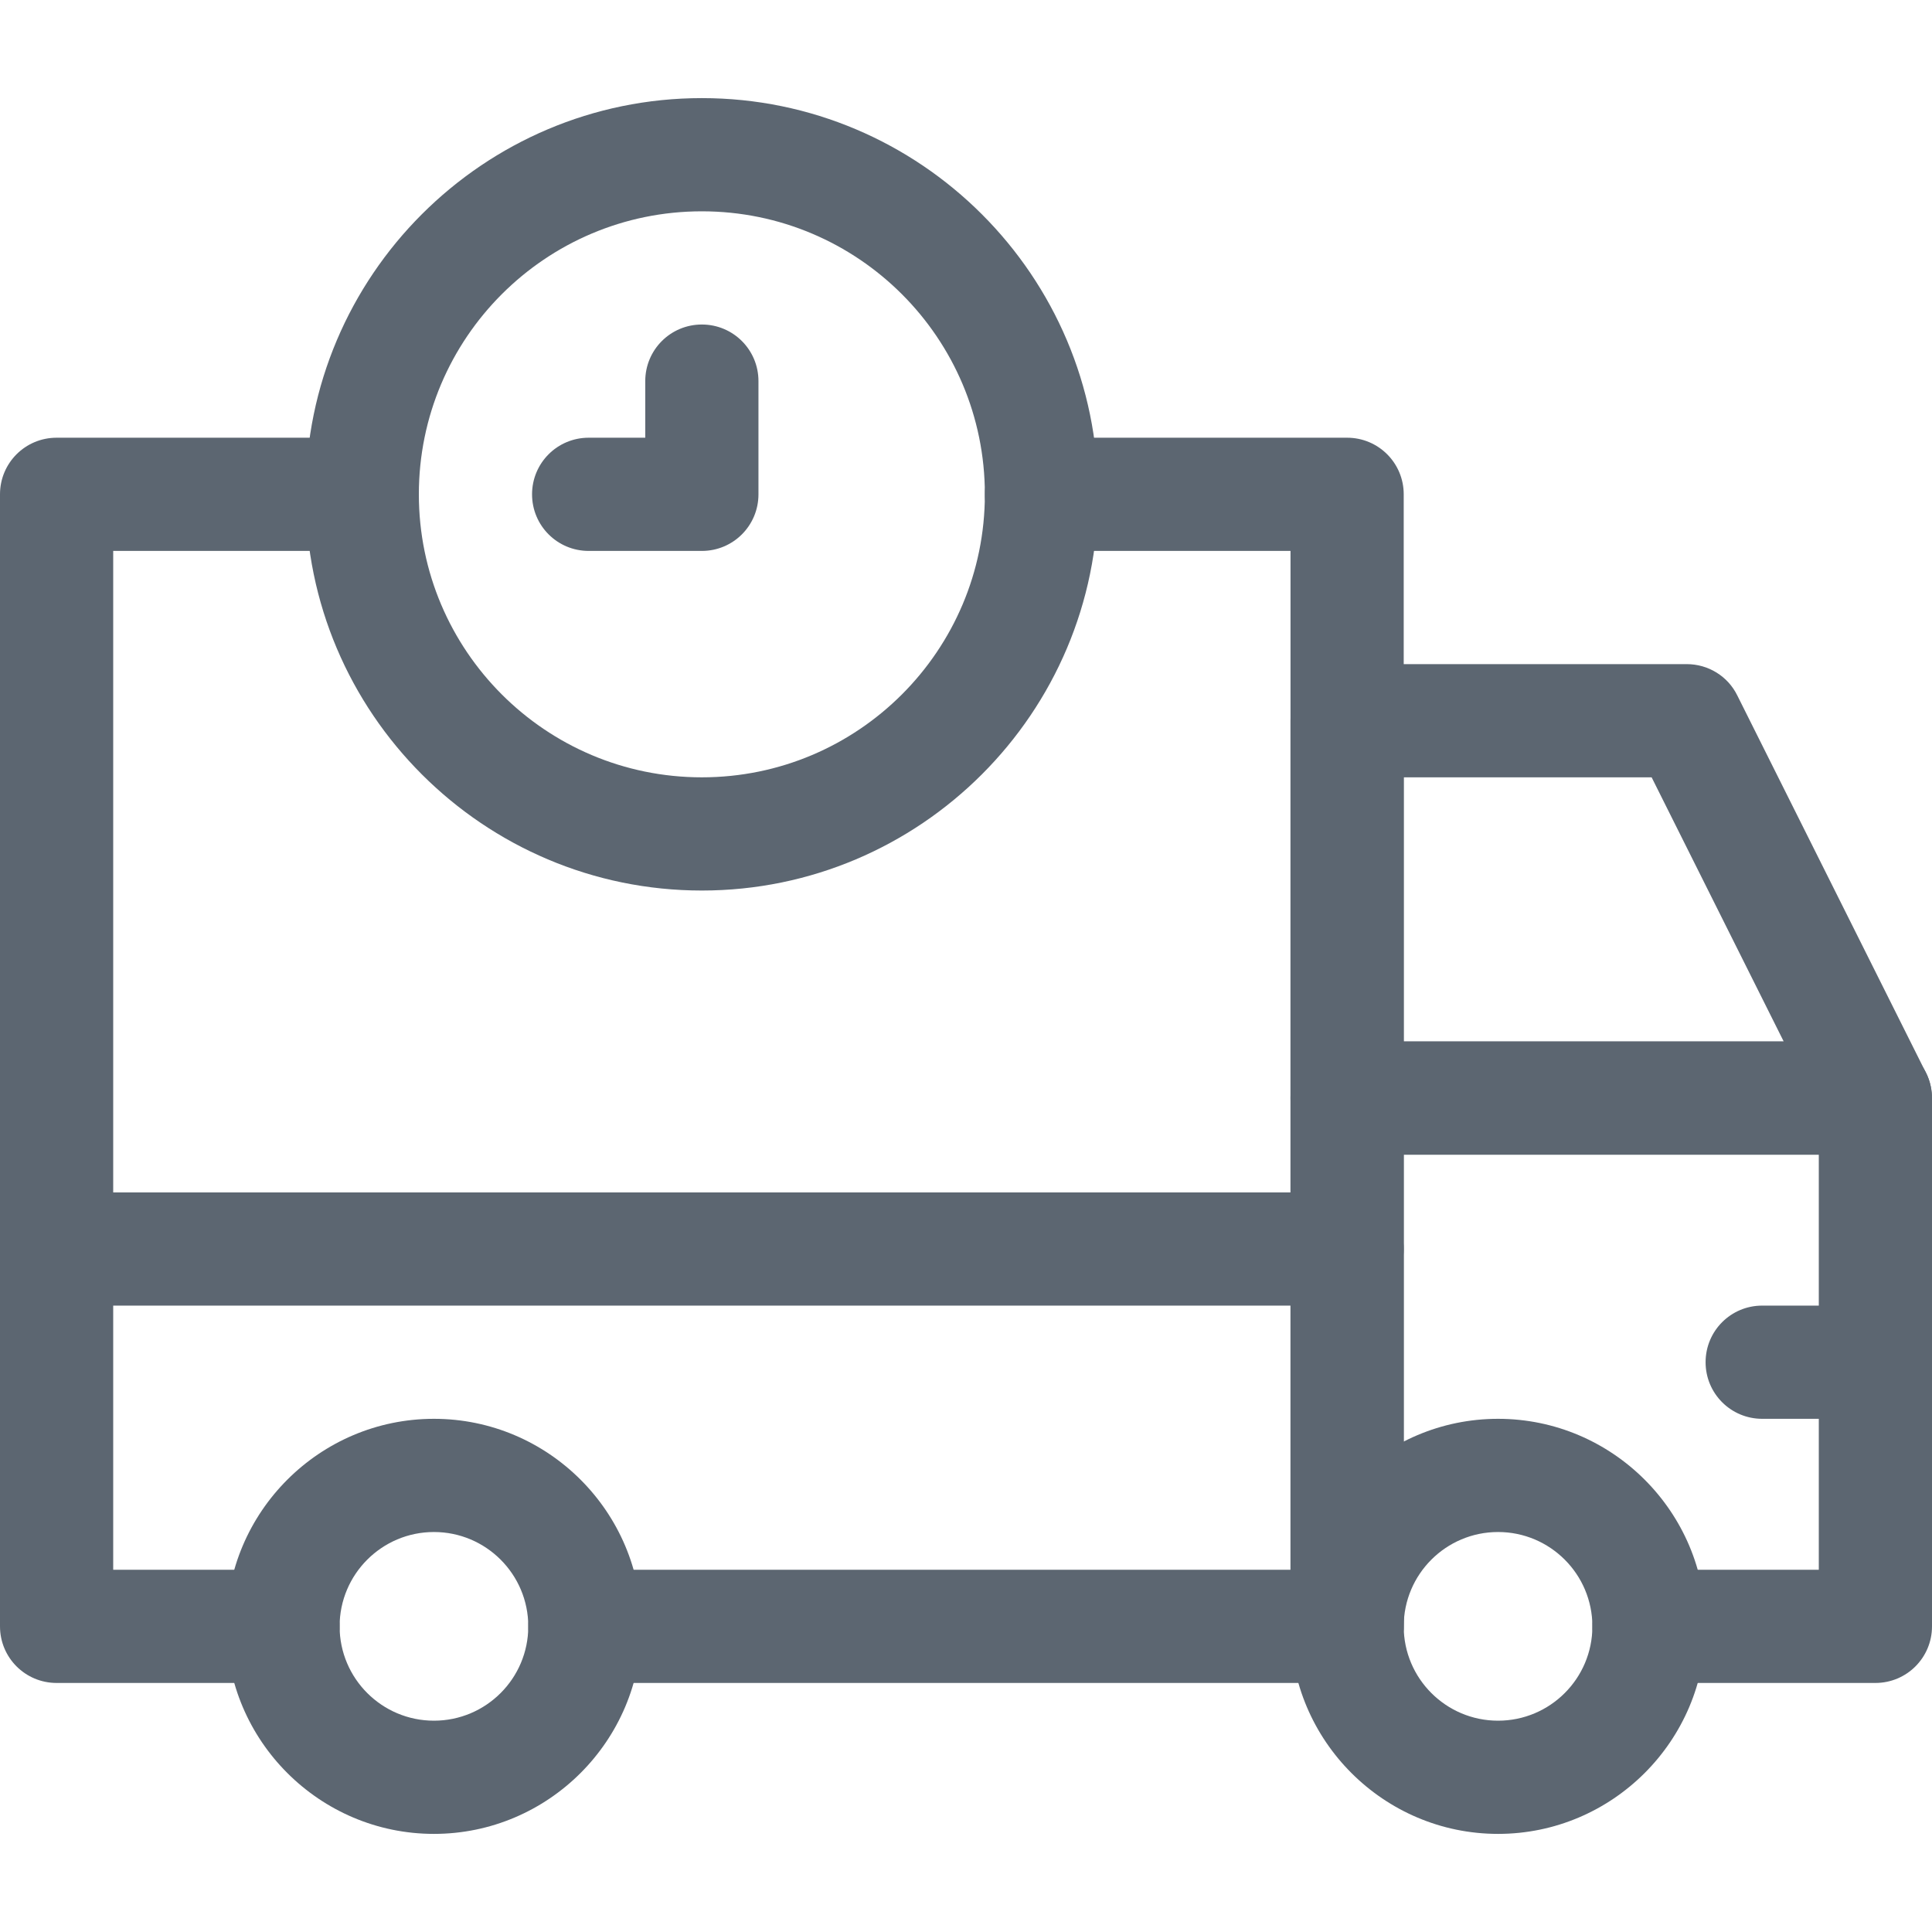
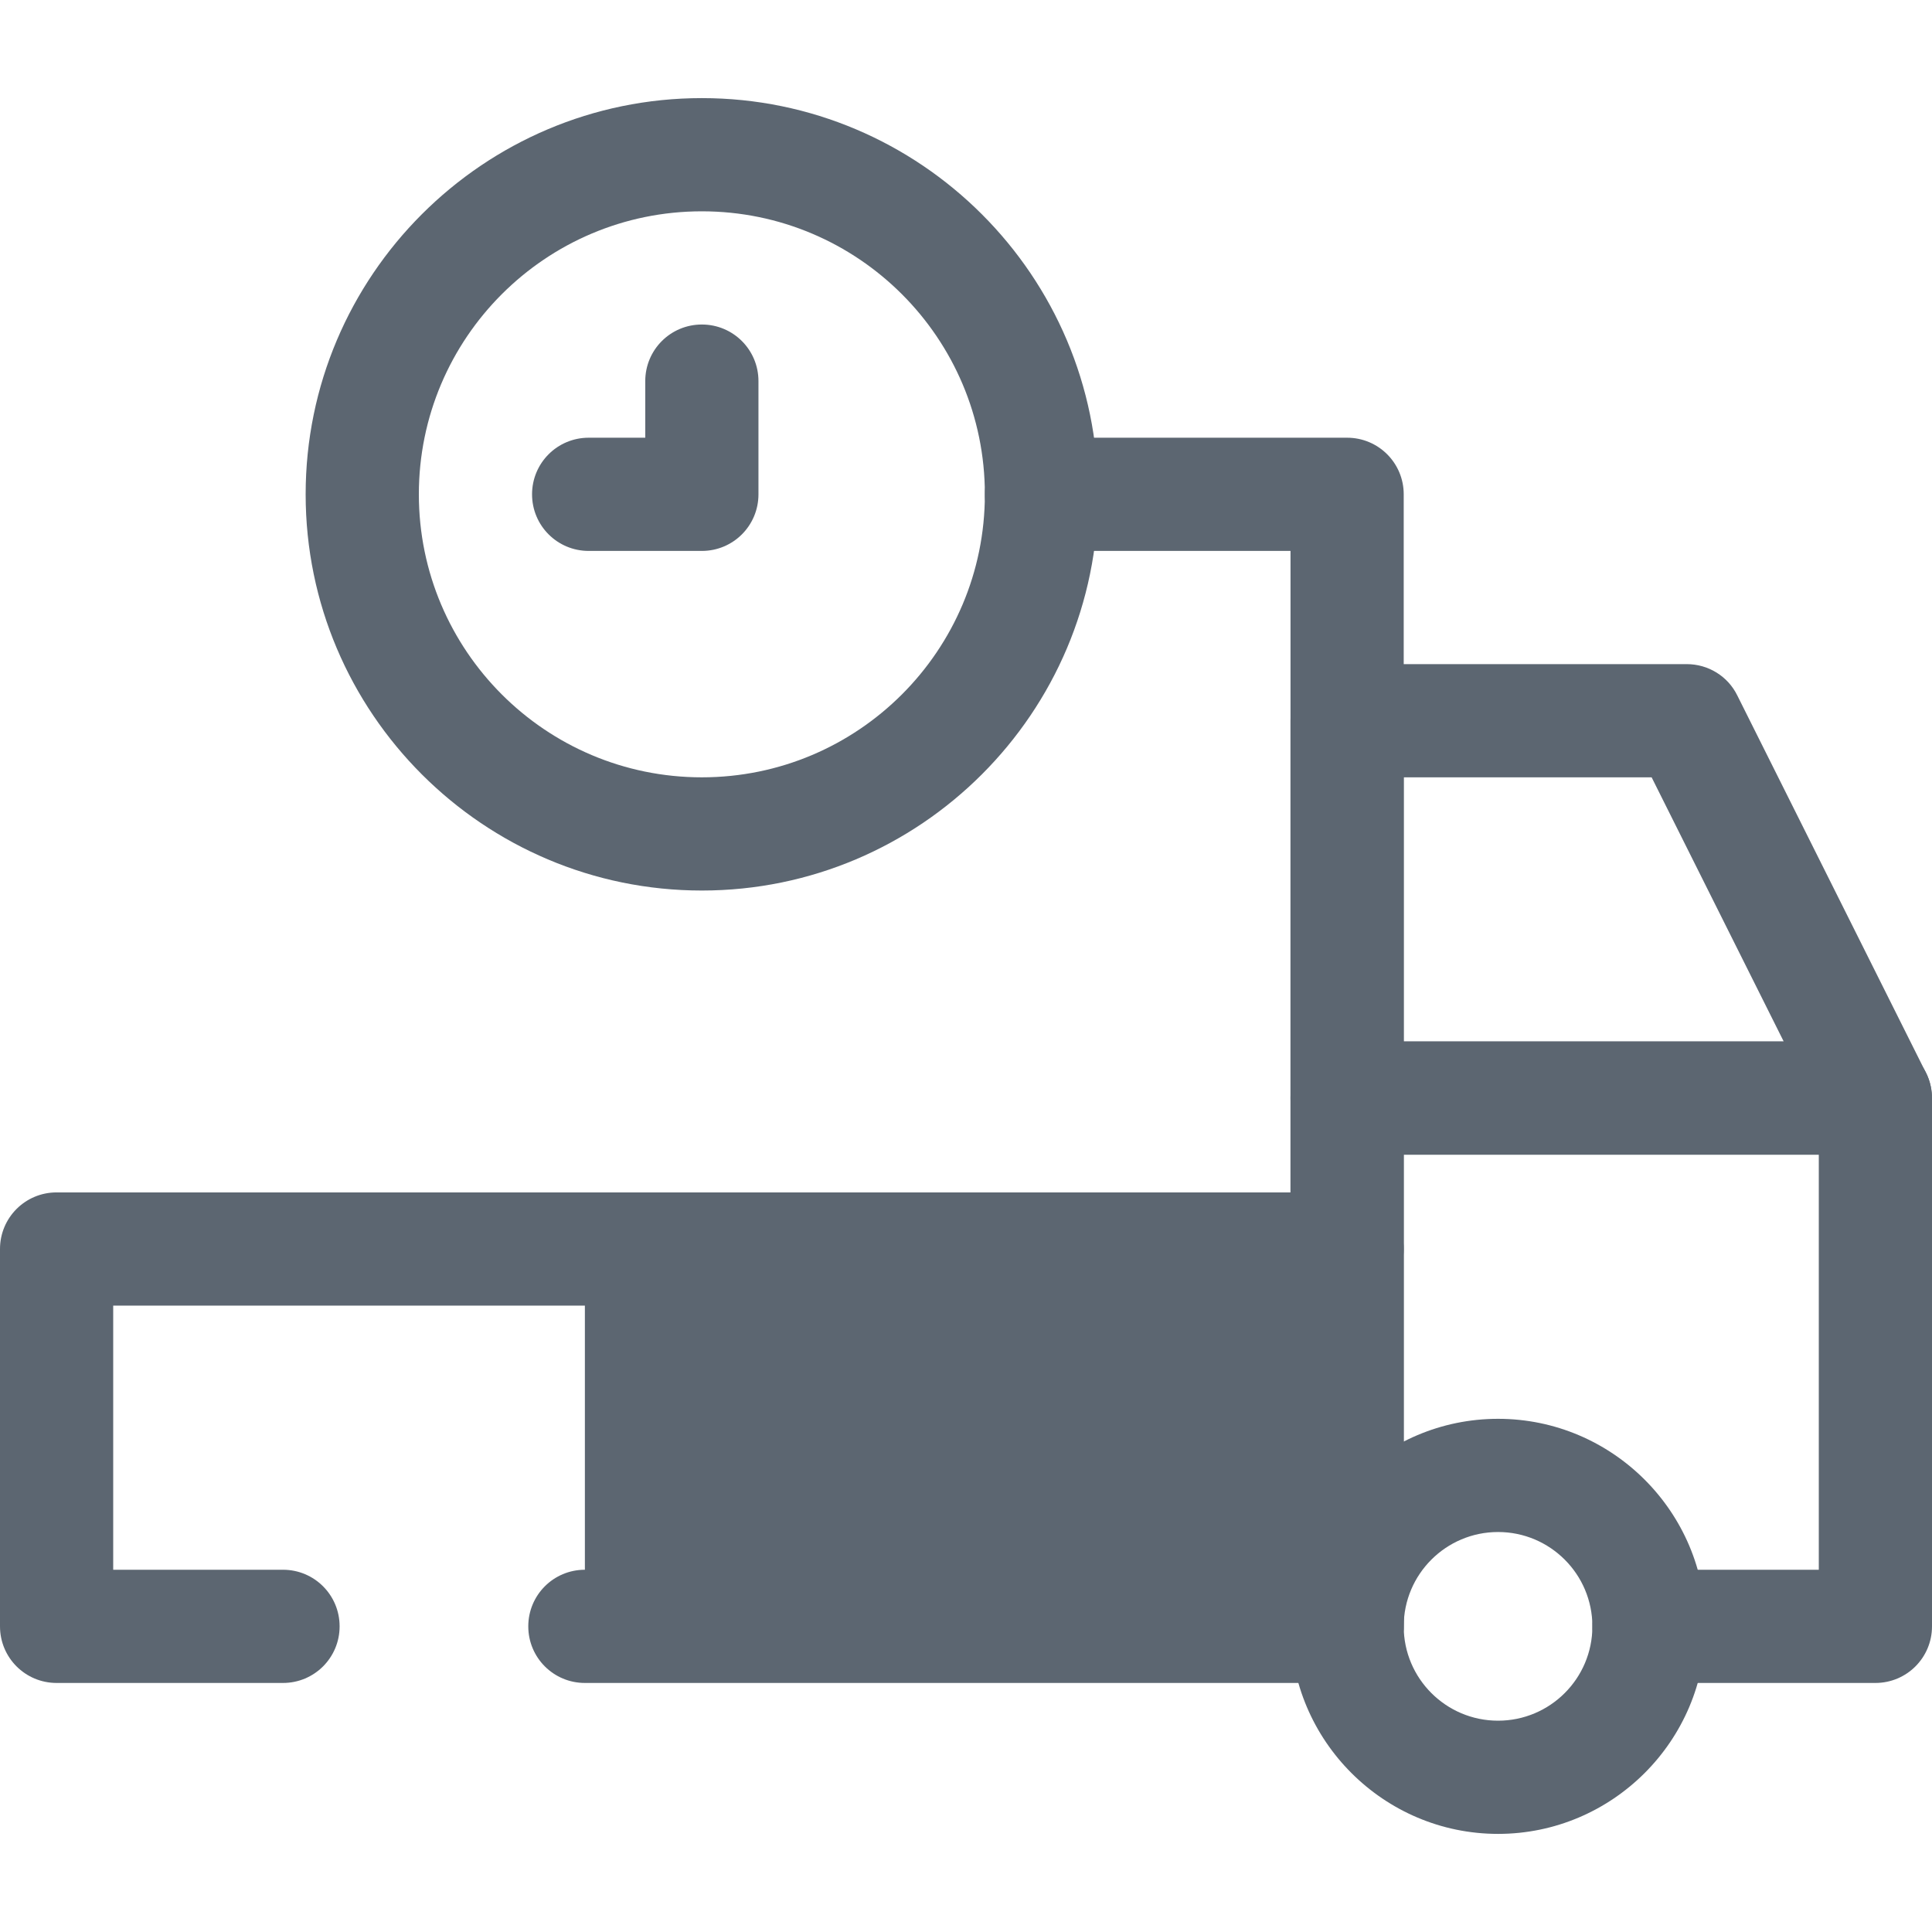
<svg xmlns="http://www.w3.org/2000/svg" viewBox="0 0 512 512" version="1.1" data-sanitized-data-name="Capa 1" data-name="Capa 1" id="Capa_1">
  <defs>
    <style>
      .cls-1 {
        fill: #5c6671;
        stroke-width: 0px;
      }
    </style>
  </defs>
-   <path d="M357,446h-202c-8.3,0-15-6.7-15-15s6.7-15,15-15h187v-70H30v70h45c8.3,0,15,6.7,15,15s-6.7,15-15,15H15c-8.3,0-15-6.7-15-15v-100c0-8.3,6.7-15,15-15h342c8.3,0,15,6.7,15,15v100c0,8.3-6.7,15-15,15Z" class="cls-1" />
+   <path d="M357,446h-202c-8.3,0-15-6.7-15-15s6.7-15,15-15v-70H30v70h45c8.3,0,15,6.7,15,15s-6.7,15-15,15H15c-8.3,0-15-6.7-15-15v-100c0-8.3,6.7-15,15-15h342c8.3,0,15,6.7,15,15v100c0,8.3-6.7,15-15,15Z" class="cls-1" />
  <path d="M357,346c-8.3,0-15-6.7-15-15v-185h-66c-8.3,0-15-6.7-15-15s6.7-15,15-15h81c8.3,0,15,6.7,15,15v200c0,8.3-6.7,15-15,15Z" class="cls-1" />
-   <path d="M15,346c-8.3,0-15-6.7-15-15v-200c0-8.3,6.7-15,15-15h81c8.3,0,15,6.7,15,15s-6.7,15-15,15H30v185c0,8.3-6.7,15-15,15Z" class="cls-1" />
  <path d="M497,446h-60c-8.3,0-15-6.7-15-15s6.7-15,15-15h45v-110h-110v125c0,8.3-6.7,15-15,15s-15-6.7-15-15v-140c0-8.3,6.7-15,15-15h140c8.3,0,15,6.7,15,15v140c0,8.3-6.7,15-15,15Z" class="cls-1" />
  <path d="M497,306h-140c-8.3,0-15-6.7-15-15v-100c0-8.3,6.7-15,15-15h90c5.7,0,10.9,3.2,13.4,8.3l50,100c2.3,4.6,2.1,10.2-.7,14.6-2.7,4.4-7.6,7.1-12.8,7.1ZM372,276h100.7l-35-70h-65.7v70Z" class="cls-1" />
-   <path d="M497,376h-30c-8.3,0-15-6.7-15-15s6.7-15,15-15h30c8.3,0,15,6.7,15,15s-6.7,15-15,15Z" class="cls-1" />
  <path d="M397,486c-30.3,0-55-24.7-55-55s24.7-55,55-55,55,24.7,55,55-24.7,55-55,55ZM397,406c-13.8,0-25,11.2-25,25s11.2,25,25,25,25-11.2,25-25-11.2-25-25-25Z" class="cls-1" />
-   <path d="M115,486c-30.3,0-55-24.7-55-55s24.7-55,55-55,55,24.7,55,55-24.7,55-55,55ZM115,406c-13.8,0-25,11.2-25,25s11.2,25,25,25,25-11.2,25-25-11.2-25-25-25Z" class="cls-1" />
  <path d="M186,236c-57.9,0-105-47.1-105-105S128.1,26,186,26s105,47.1,105,105-47.1,105-105,105ZM186,56c-41.4,0-75,33.6-75,75s33.6,75,75,75,75-33.6,75-75-33.6-75-75-75Z" class="cls-1" />
  <path d="M186,146h-30c-8.3,0-15-6.7-15-15s6.7-15,15-15h15v-15c0-8.3,6.7-15,15-15s15,6.7,15,15v30c0,8.3-6.7,15-15,15Z" class="cls-1" />
</svg>